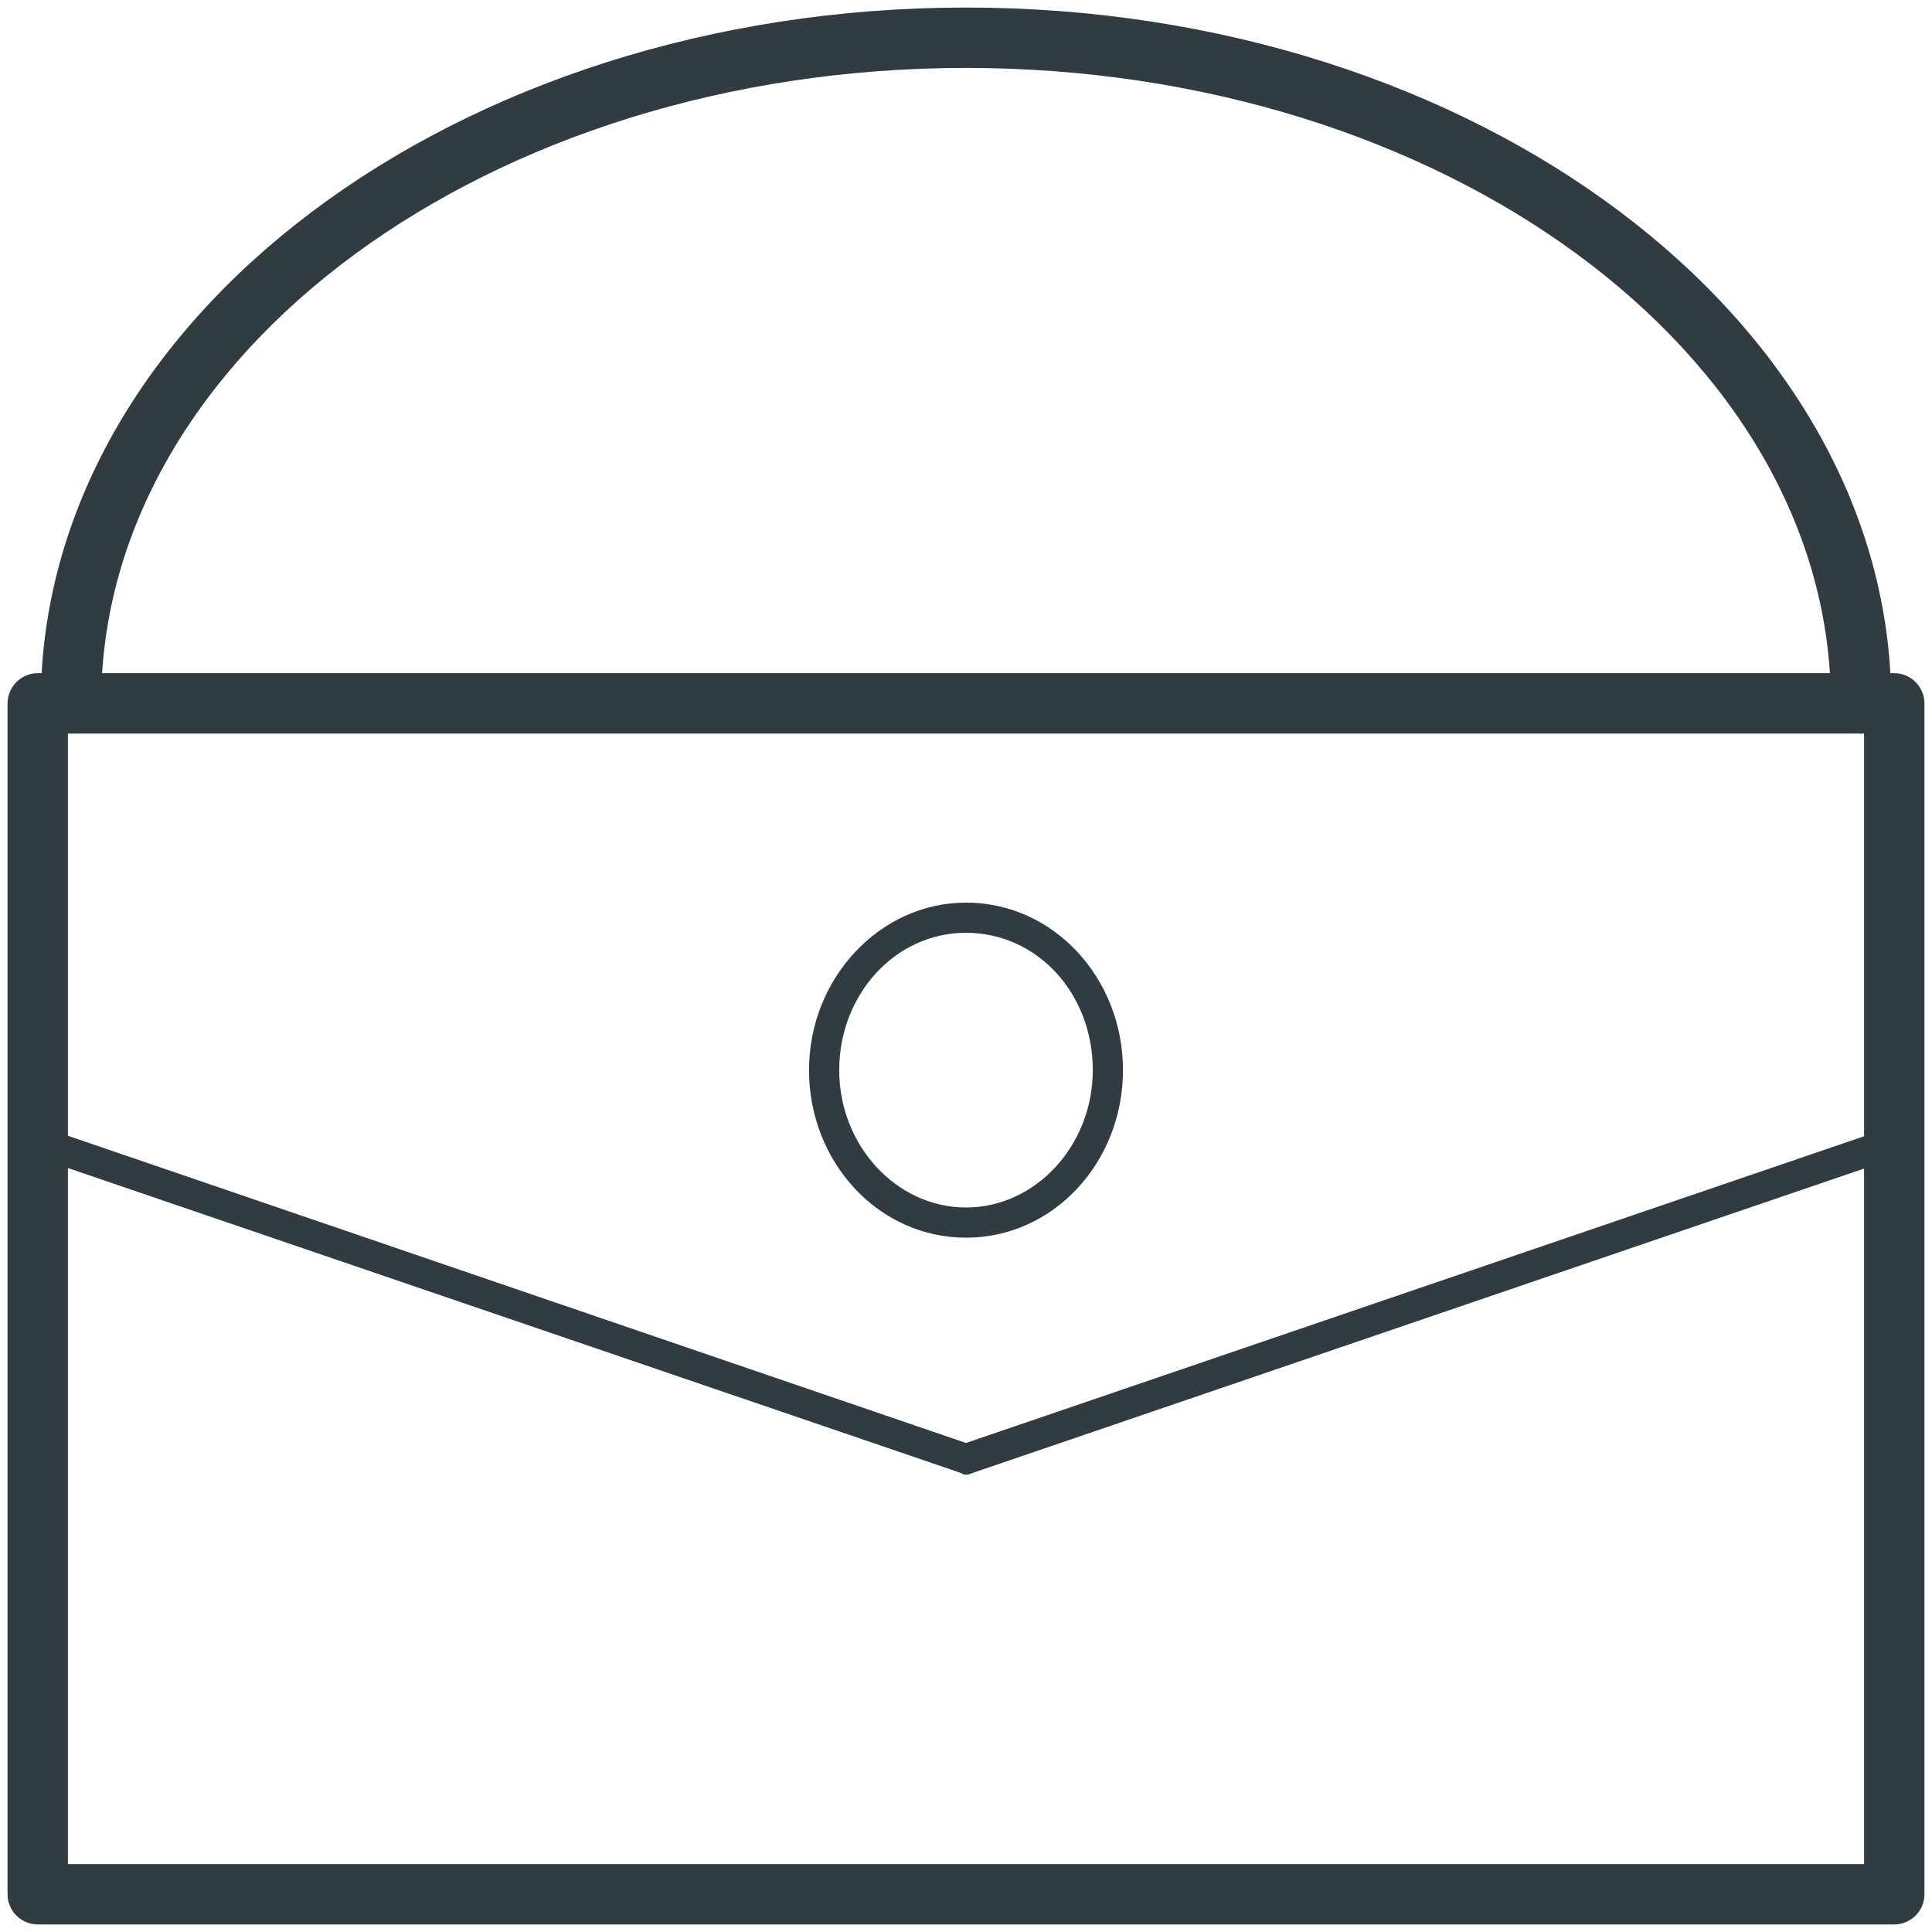
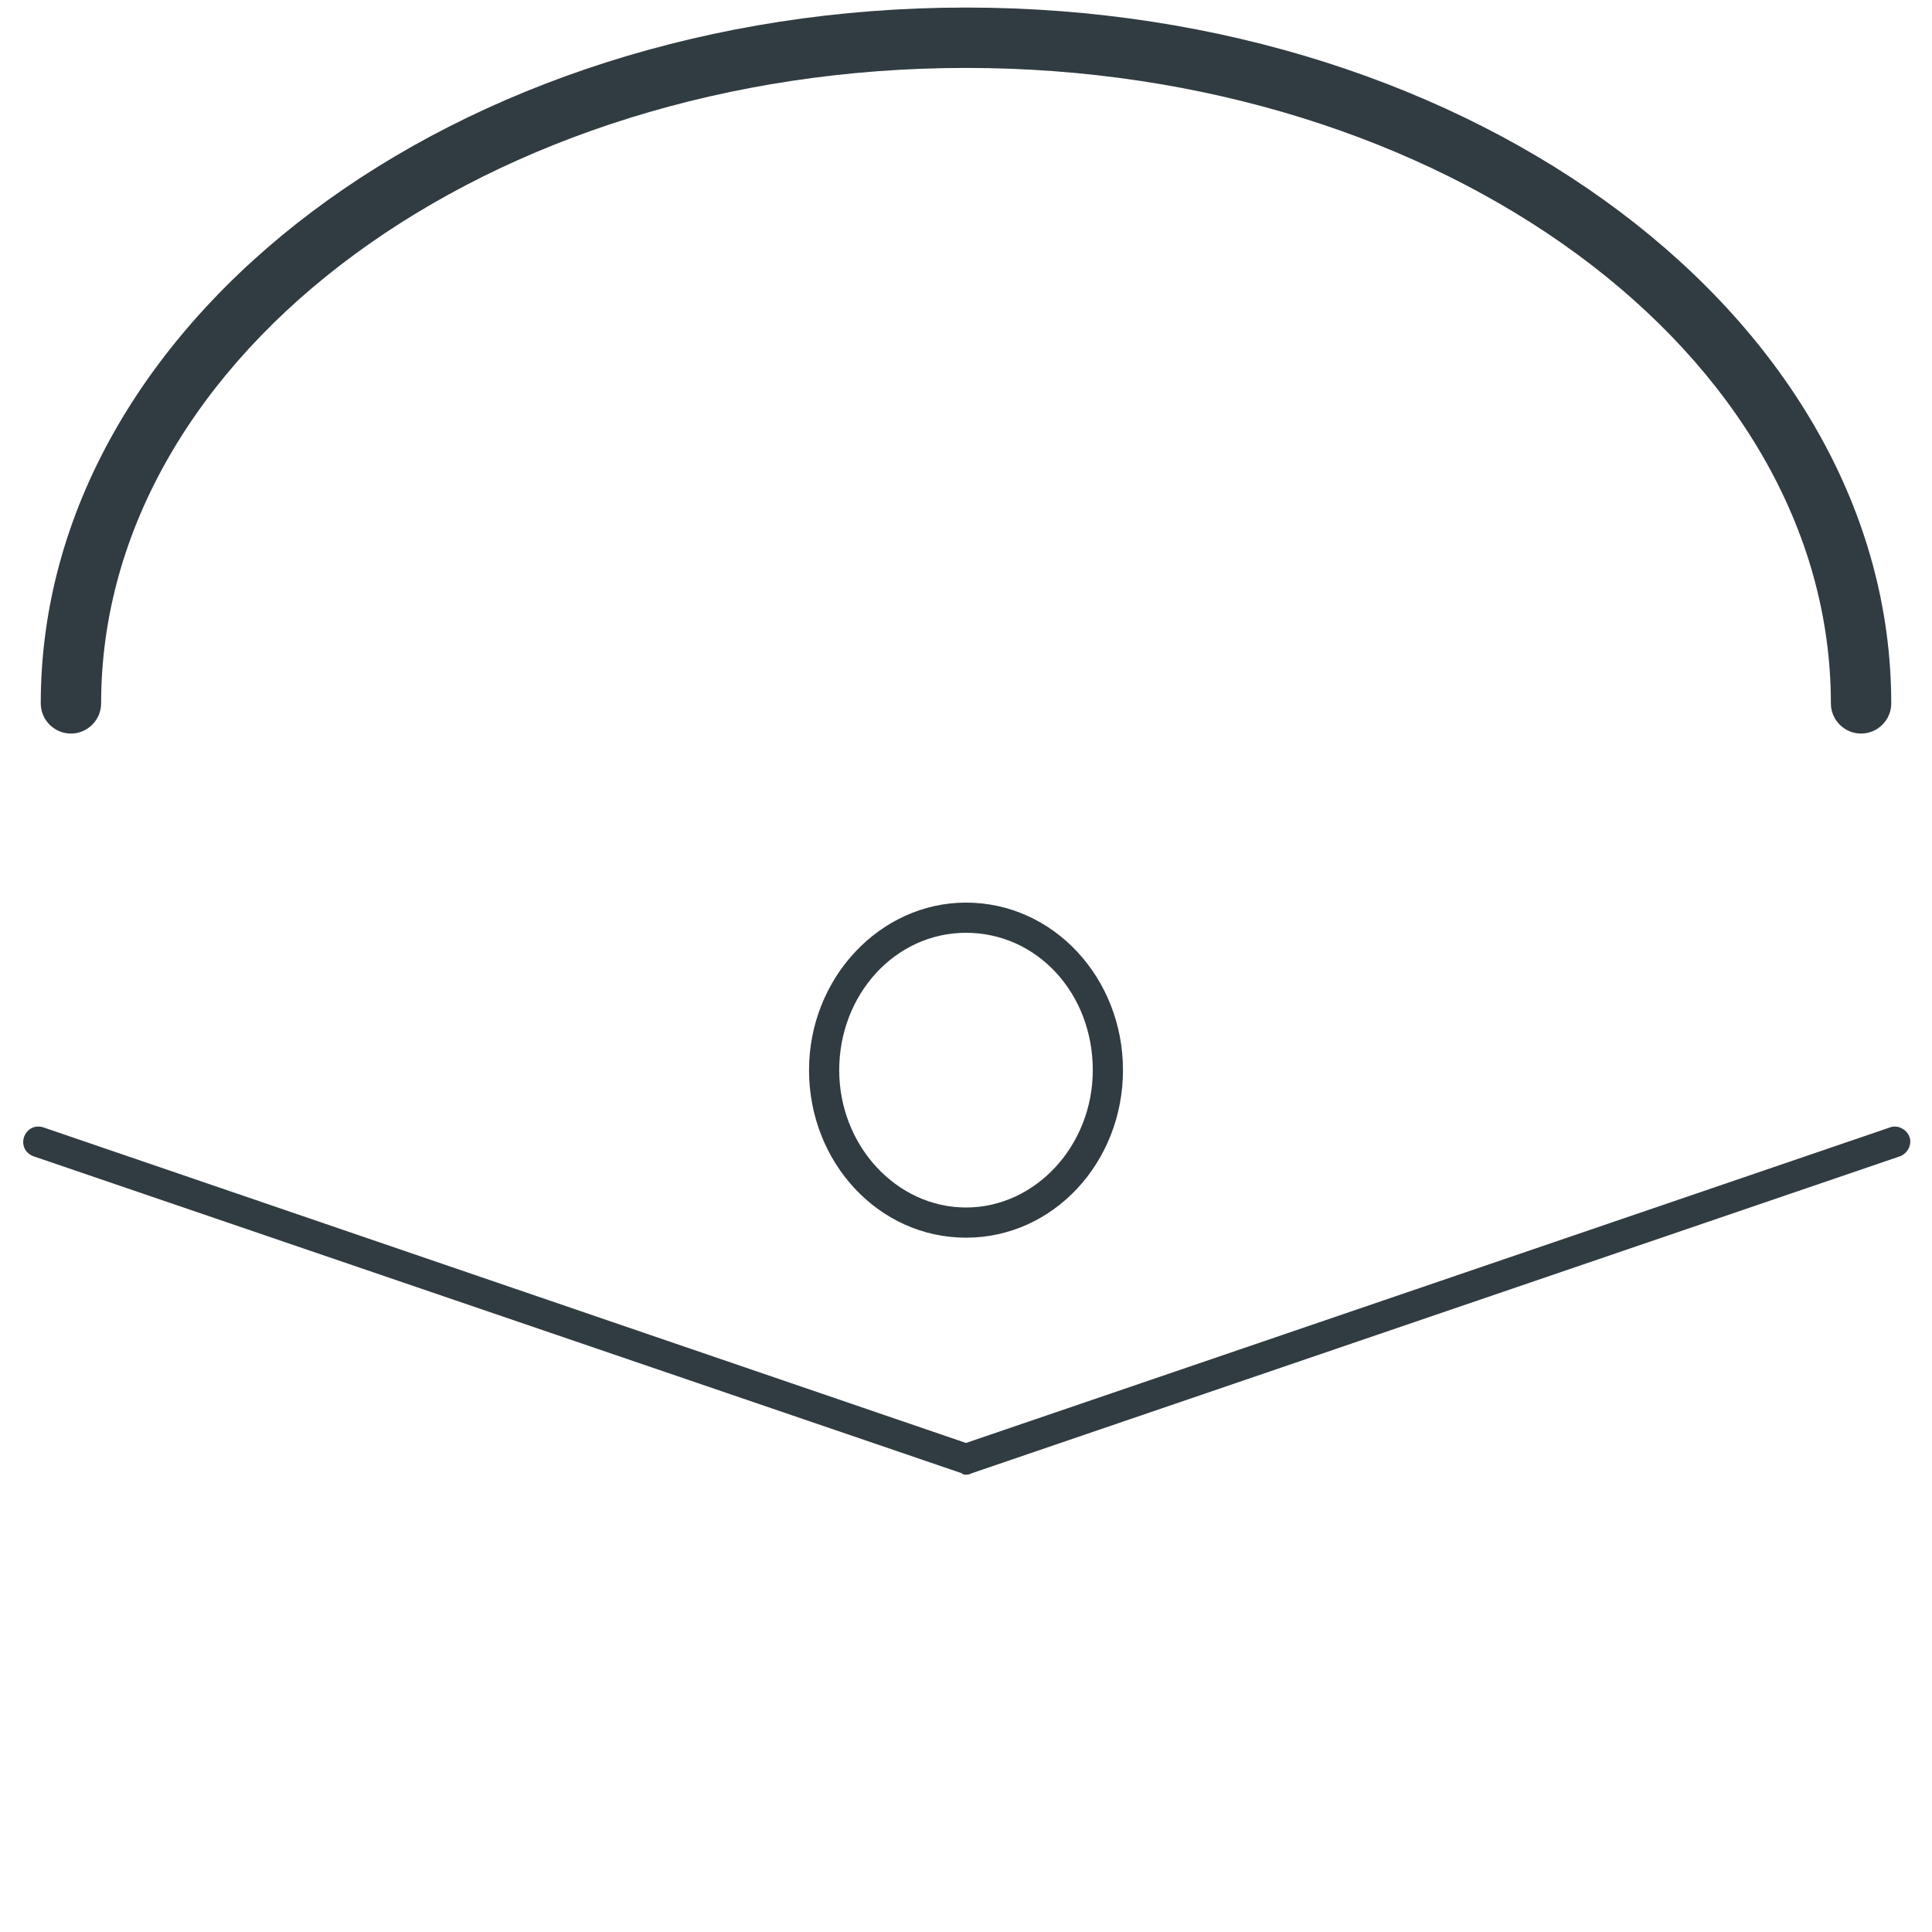
<svg xmlns="http://www.w3.org/2000/svg" id="Layer_1" x="0" y="0" enable-background="new 0 0 128 128" version="1.1" viewBox="0 0 128 128" xml:space="preserve">
-   <path fill="#313c42" d="M125.5,127.5H2.5c-1.1,0-2-0.9-2-2V46.6c0-1.1,0.9-2,2-2h123c1.1,0,2,0.9,2,2v78.9    C127.5,126.6,126.6,127.5,125.5,127.5z M4.5,123.5h119V48.6H4.5V123.5z" />
  <path fill="#313c42" d="M123.3 48.6c-1.1 0-2-.9-2-2 0-23.2-25.7-42.1-57.3-42.1C32.4 4.5 6.7 23.4 6.7 46.6c0 1.1-.9 2-2 2-1.1 0-2-.9-2-2C2.7 21.2 30.2.5 64 .5s61.3 20.7 61.3 46.1C125.3 47.7 124.4 48.6 123.3 48.6zM64 82c-5.8 0-10.4-5-10.4-11.1 0-6.1 4.7-11.1 10.4-11.1 5.8 0 10.4 5 10.4 11.1C74.4 77 69.8 82 64 82zM64 61.8c-4.7 0-8.4 4.1-8.4 9.1 0 5 3.8 9.1 8.4 9.1s8.4-4.1 8.4-9.1C72.4 65.8 68.7 61.8 64 61.8z" />
  <path fill="#313c42" d="M64,97.7c-0.1,0-0.2,0-0.3-0.1l-61.5-21c-0.5-0.2-0.8-0.7-0.6-1.3c0.2-0.5,0.7-0.8,1.3-0.6L64,95.6l61.2-20.9    c0.5-0.2,1.1,0.1,1.3,0.6c0.2,0.5-0.1,1.1-0.6,1.3l-61.5,21C64.2,97.7,64.1,97.7,64,97.7z" />
</svg>